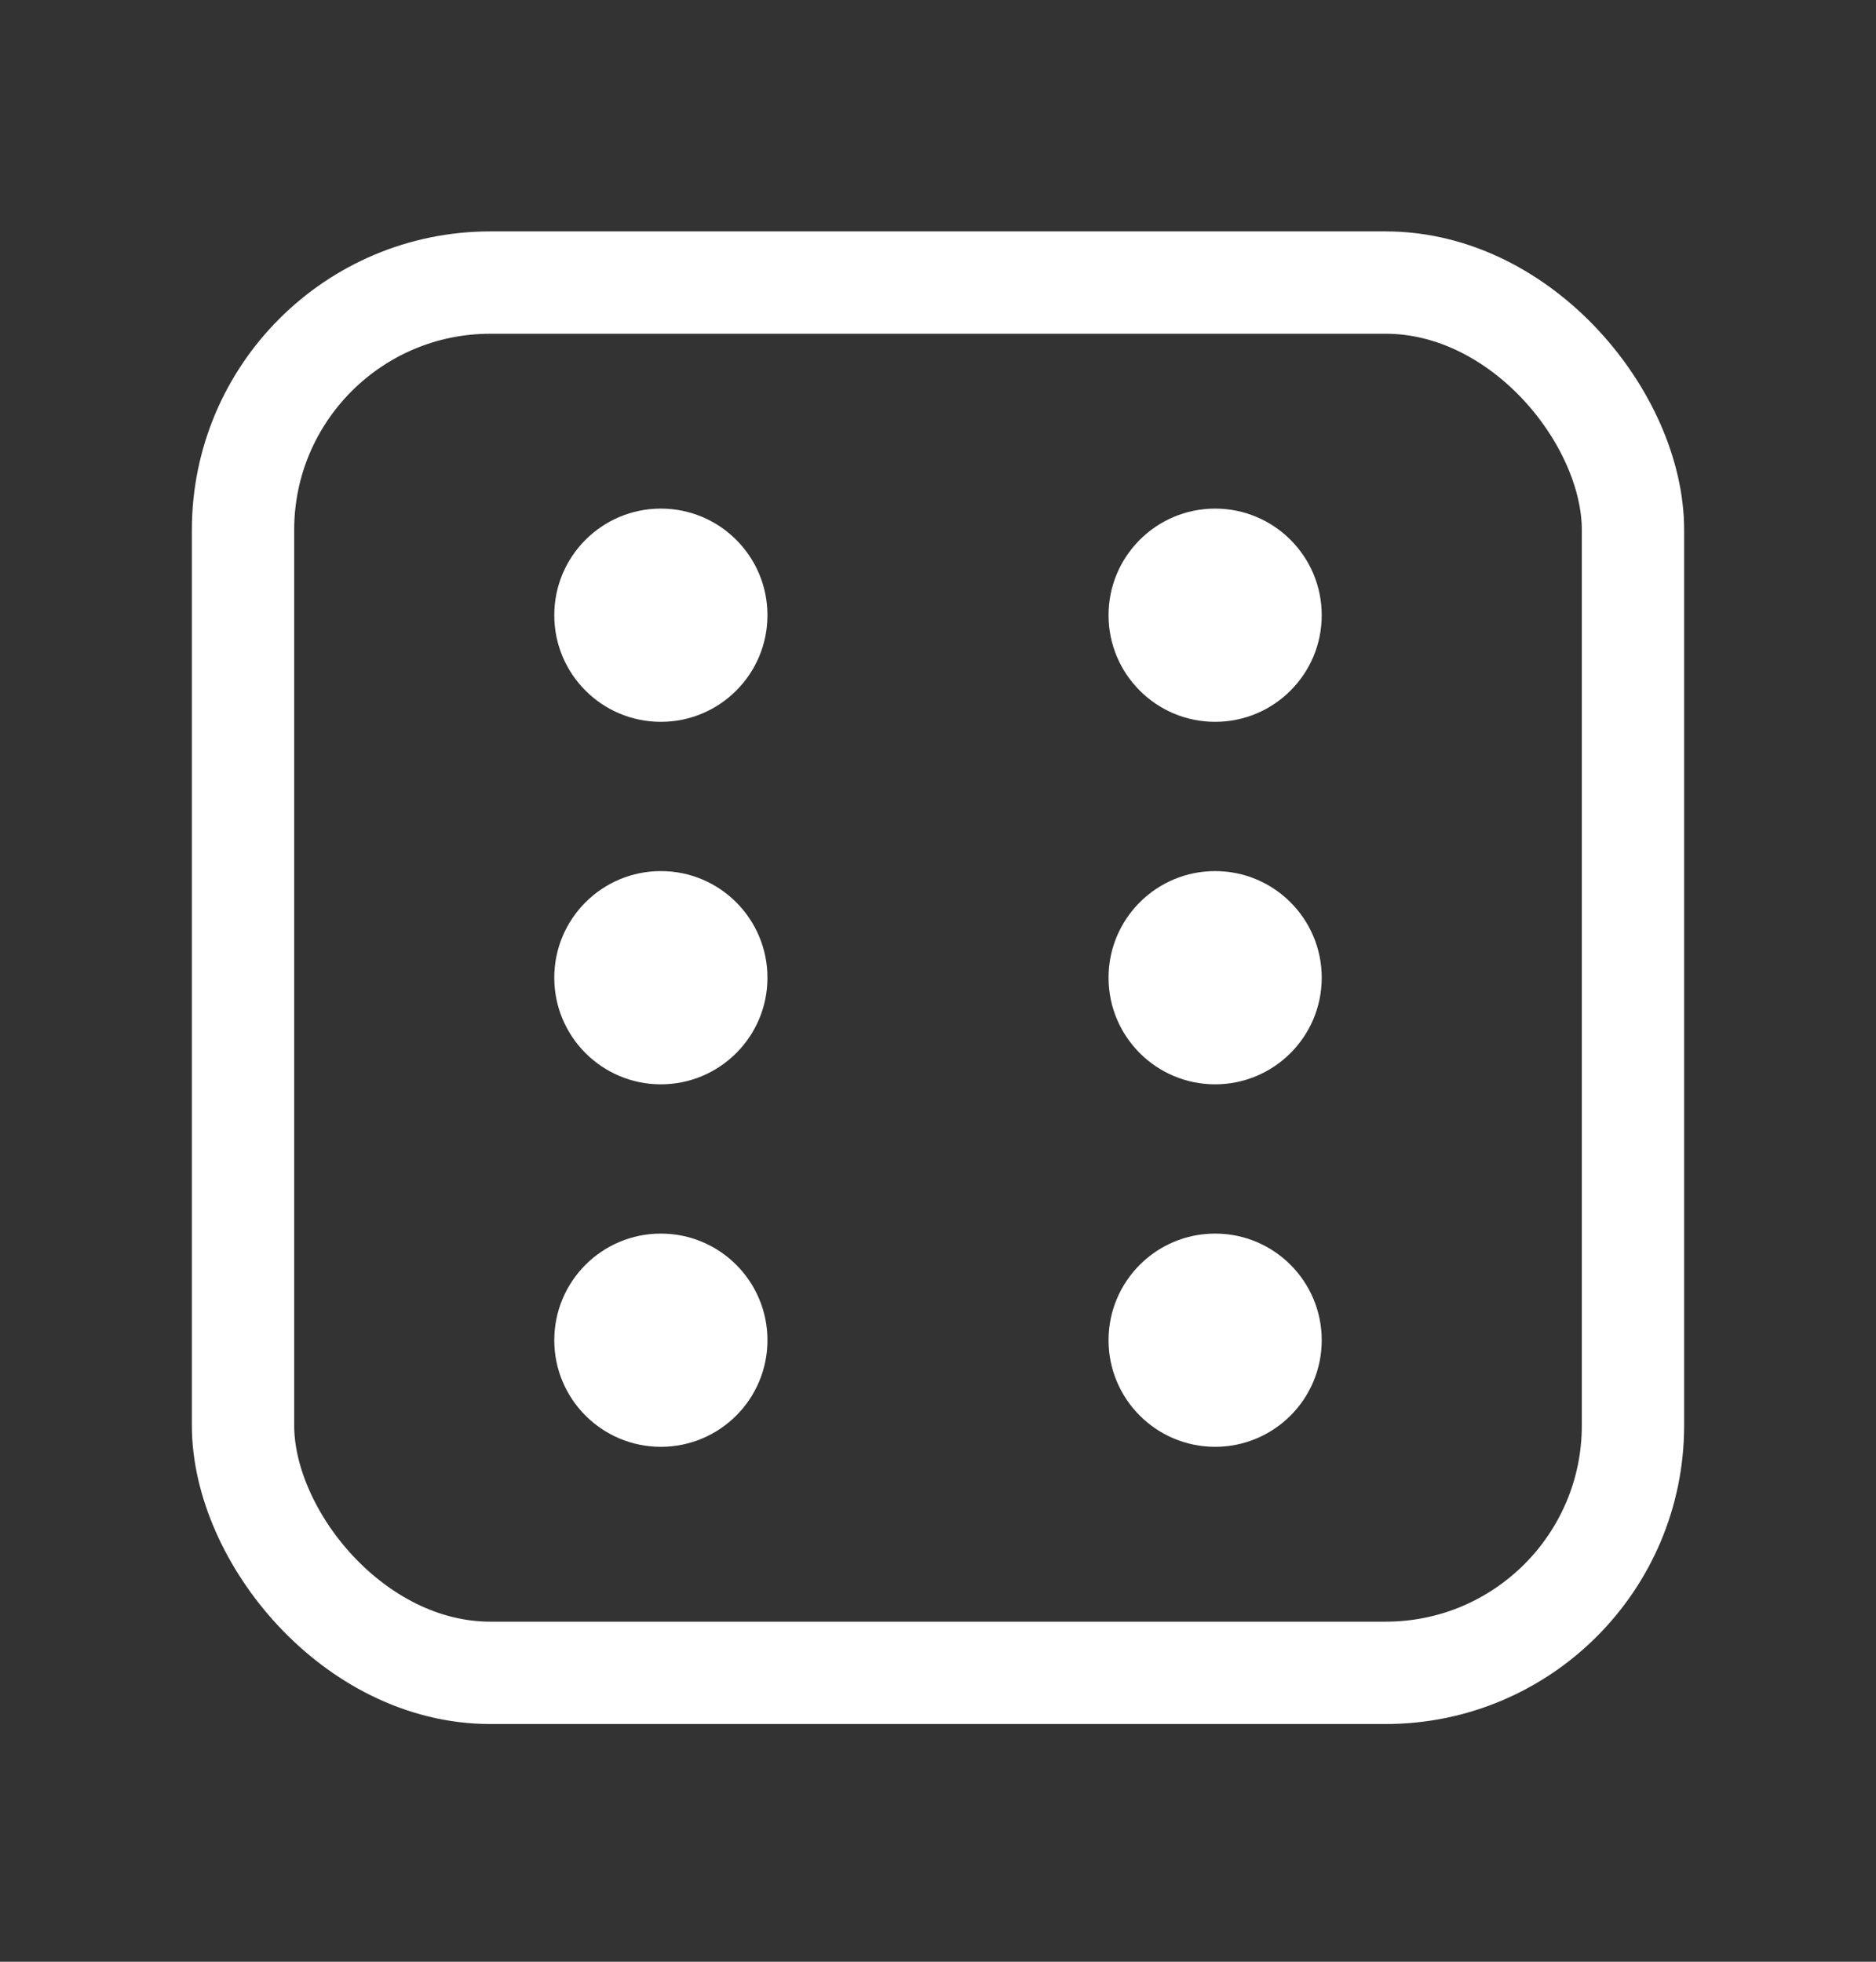
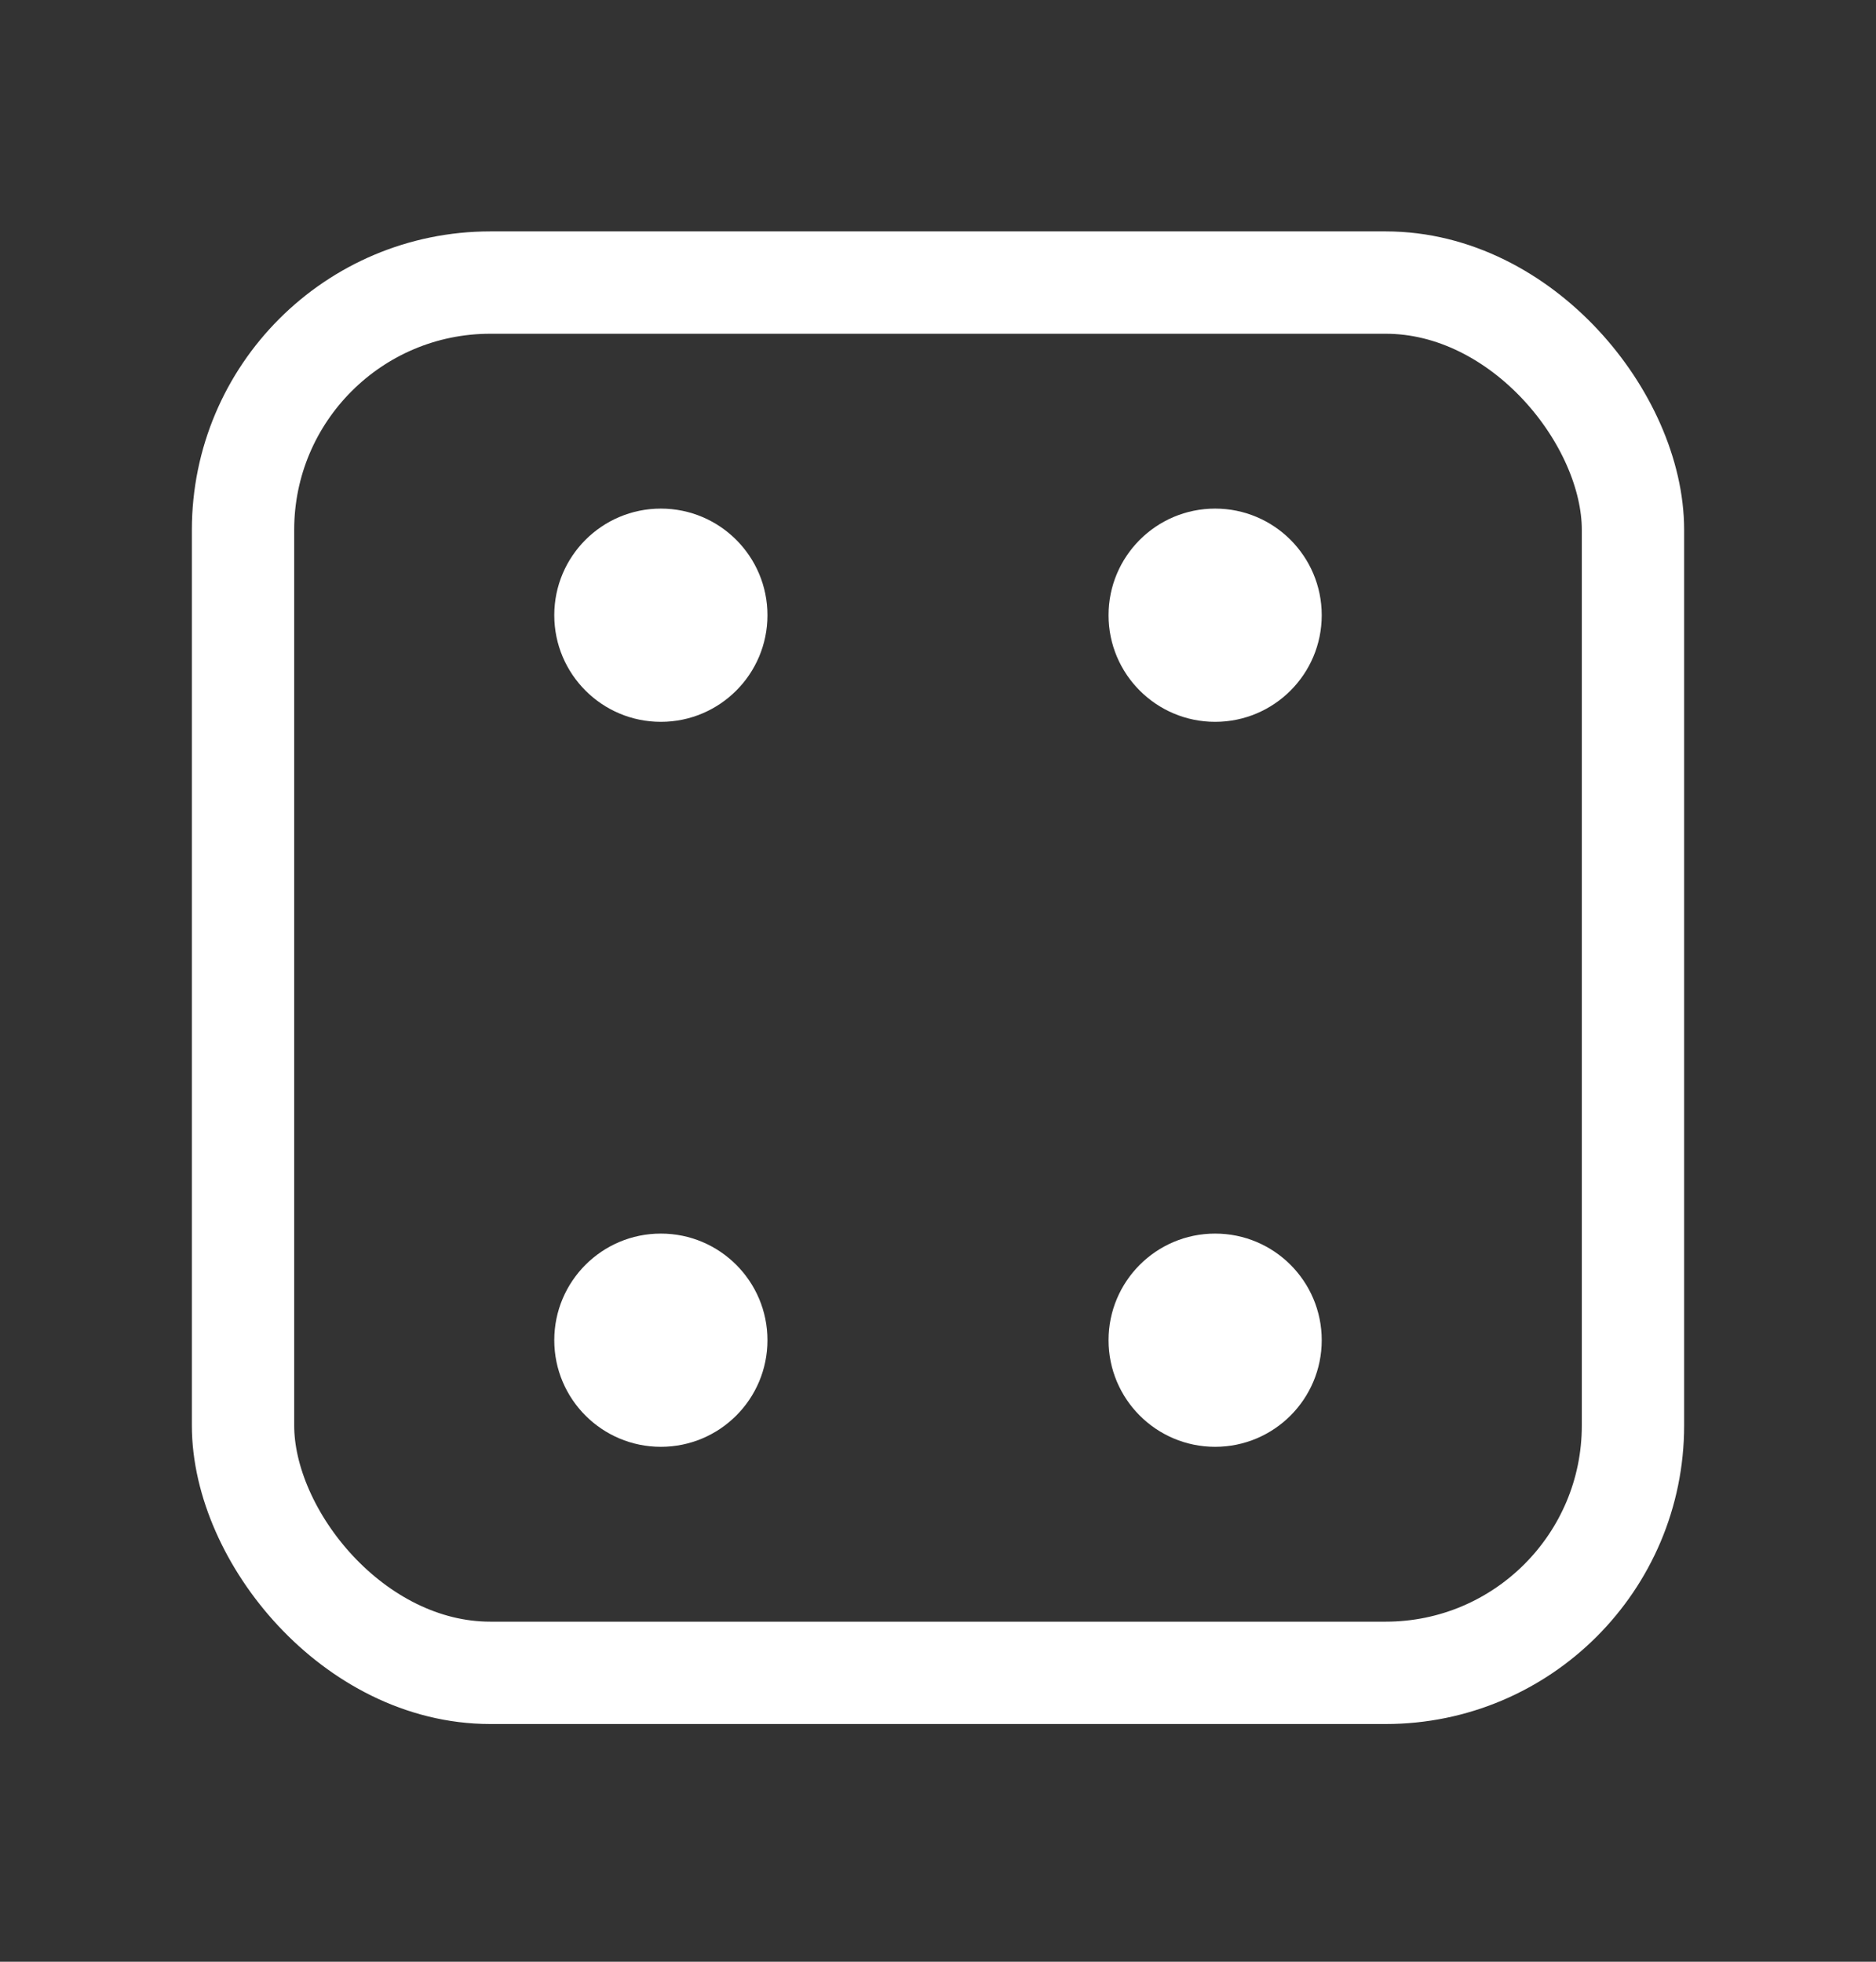
<svg xmlns="http://www.w3.org/2000/svg" width="22" height="23" viewBox="0 0 22 23" fill="none">
  <rect x="0" y="0" width="22" height="23" fill="#333333" stroke="none" />
  <g id="Dice">
    <g id="Group 1171275938">
      <rect id="Rectangle 40150" x="2.85" y="3.313" width="16.3" height="16.3" rx="2.9" stroke="white" stroke-width="1.2" />
      <circle id="Ellipse 3270" cx="7.75" cy="7.213" r="1.25" fill="white" />
-       <circle id="Ellipse 3272" cx="7.75" cy="11.463" r="1.25" fill="white" />
      <circle id="Ellipse 3274" cx="7.75" cy="15.713" r="1.25" fill="white" />
      <circle id="Ellipse 3271" cx="14.25" cy="7.213" r="1.25" fill="white" />
-       <circle id="Ellipse 3273" cx="14.25" cy="11.463" r="1.25" fill="white" />
      <circle id="Ellipse 3275" cx="14.25" cy="15.713" r="1.25" fill="white" />
    </g>
  </g>
</svg>